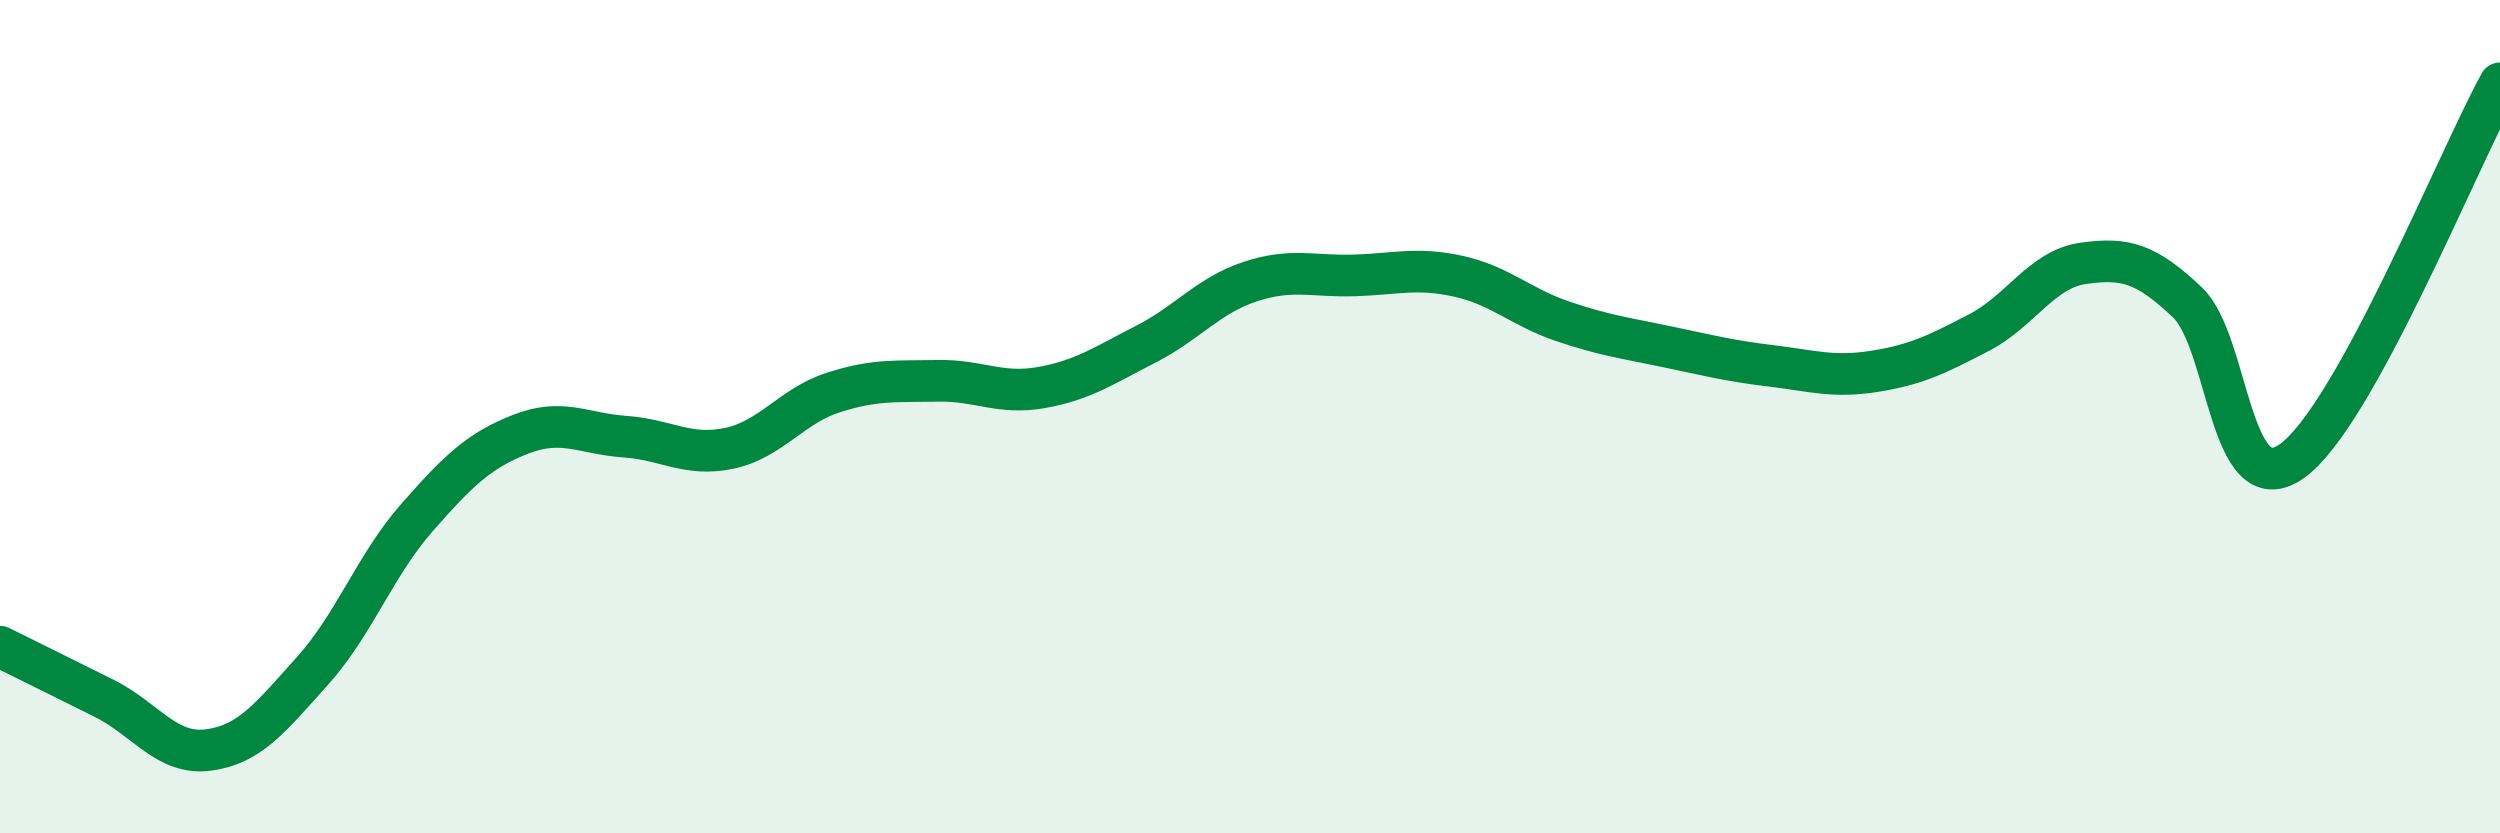
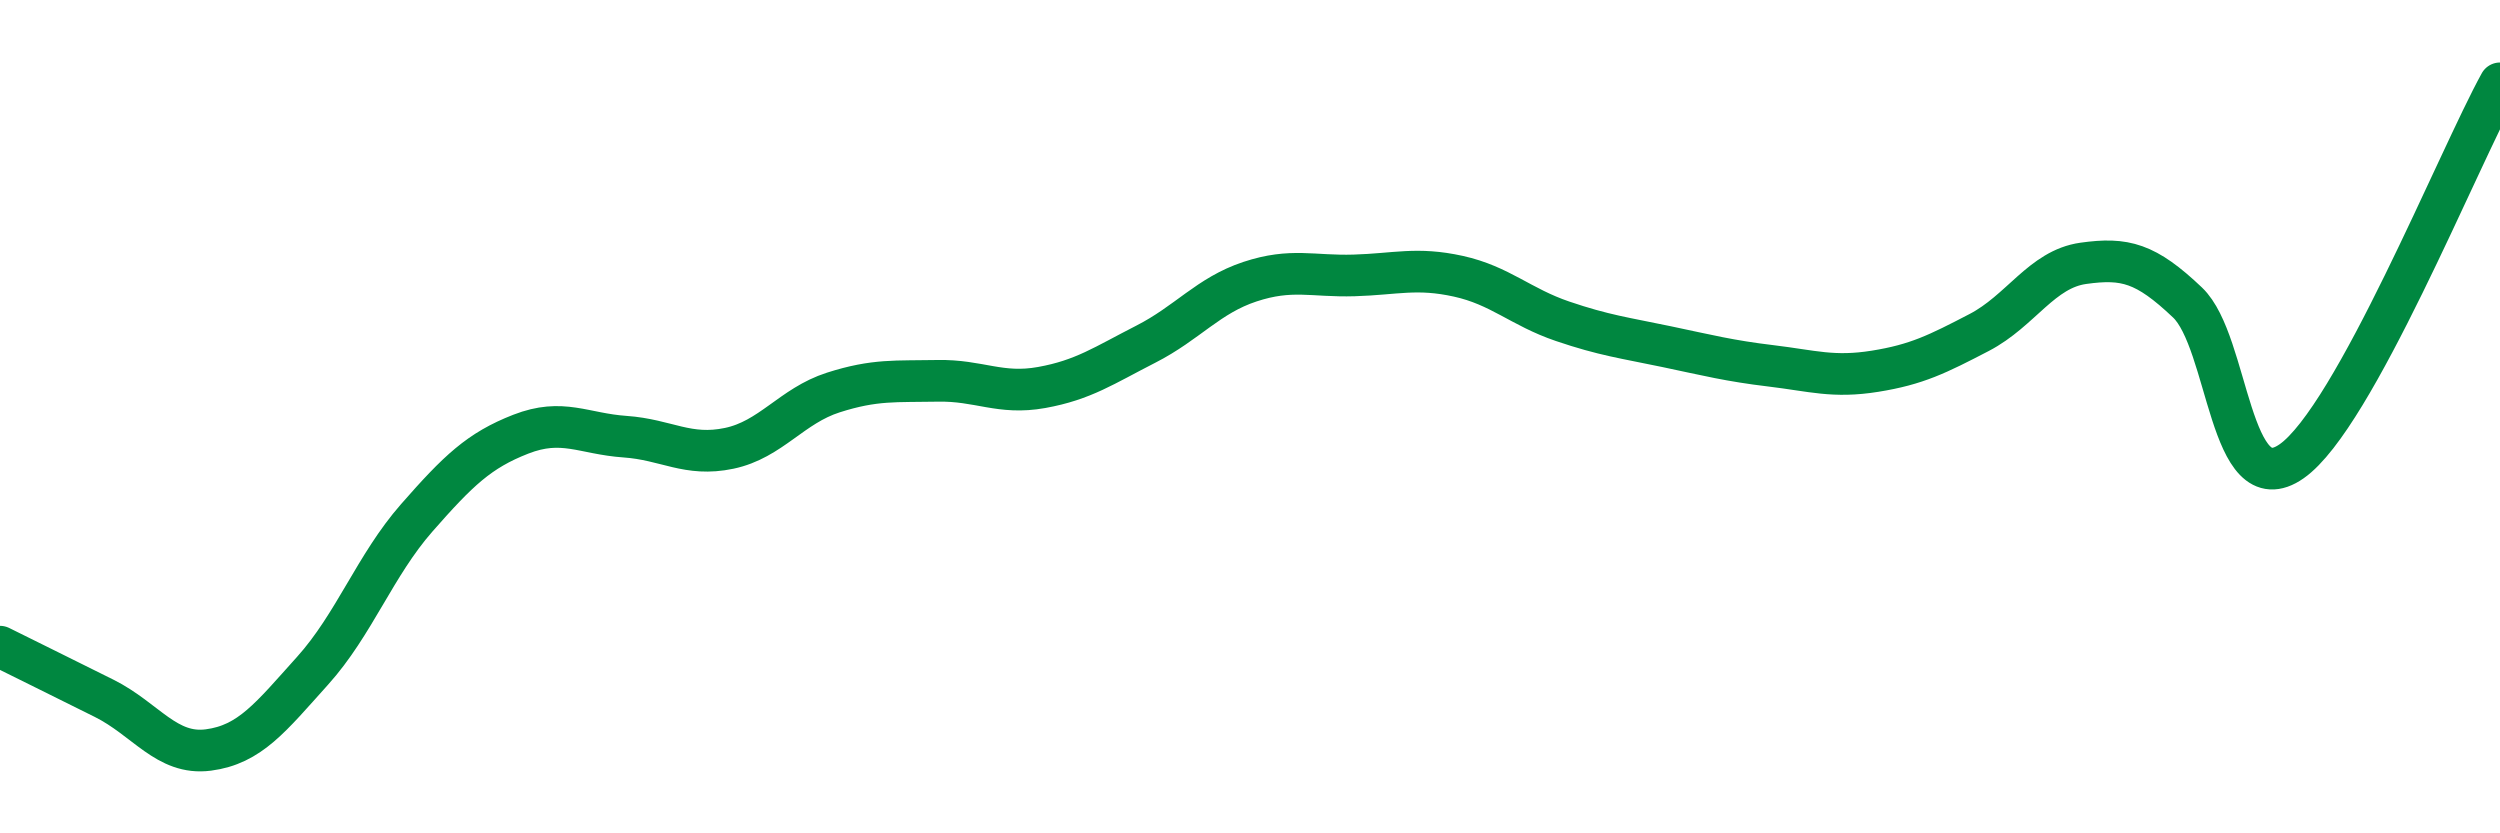
<svg xmlns="http://www.w3.org/2000/svg" width="60" height="20" viewBox="0 0 60 20">
-   <path d="M 0,15.52 C 0.5,15.77 1.5,16.26 2.5,16.76 C 3.5,17.26 4,18.13 5,18 C 6,17.87 6.5,17.21 7.5,16.1 C 8.5,14.99 9,13.57 10,12.43 C 11,11.29 11.5,10.81 12.5,10.42 C 13.5,10.03 14,10.41 15,10.48 C 16,10.55 16.5,10.97 17.5,10.76 C 18.5,10.55 19,9.74 20,9.42 C 21,9.1 21.5,9.16 22.5,9.14 C 23.5,9.12 24,9.48 25,9.3 C 26,9.12 26.5,8.77 27.5,8.26 C 28.5,7.75 29,7.09 30,6.76 C 31,6.43 31.5,6.64 32.5,6.61 C 33.5,6.58 34,6.41 35,6.63 C 36,6.85 36.5,7.37 37.5,7.71 C 38.5,8.05 39,8.11 40,8.32 C 41,8.53 41.5,8.66 42.5,8.78 C 43.5,8.9 44,9.07 45,8.91 C 46,8.75 46.5,8.5 47.5,7.98 C 48.5,7.46 49,6.46 50,6.32 C 51,6.18 51.5,6.31 52.5,7.26 C 53.5,8.21 53.5,12.12 55,11.07 C 56.5,10.02 59,3.81 60,2L60 20L0 20Z" fill="#008740" opacity="0.1" stroke-linecap="round" stroke-linejoin="round" />
  <path d="M 0,15.52 C 0.5,15.77 1.5,16.26 2.5,16.76 C 3.5,17.26 4,18.13 5,18 C 6,17.87 6.5,17.21 7.5,16.1 C 8.5,14.99 9,13.57 10,12.43 C 11,11.29 11.5,10.81 12.5,10.42 C 13.5,10.03 14,10.41 15,10.48 C 16,10.55 16.5,10.97 17.5,10.76 C 18.5,10.55 19,9.74 20,9.42 C 21,9.1 21.5,9.16 22.5,9.14 C 23.5,9.12 24,9.48 25,9.3 C 26,9.12 26.5,8.77 27.5,8.26 C 28.5,7.75 29,7.09 30,6.76 C 31,6.43 31.5,6.64 32.5,6.61 C 33.5,6.58 34,6.41 35,6.63 C 36,6.85 36.5,7.37 37.5,7.71 C 38.5,8.05 39,8.11 40,8.32 C 41,8.53 41.5,8.66 42.5,8.78 C 43.5,8.9 44,9.07 45,8.91 C 46,8.75 46.5,8.5 47.5,7.98 C 48.5,7.46 49,6.46 50,6.32 C 51,6.18 51.5,6.31 52.5,7.26 C 53.5,8.21 53.5,12.12 55,11.07 C 56.5,10.02 59,3.81 60,2" stroke="#008740" stroke-width="1" fill="none" stroke-linecap="round" stroke-linejoin="round" />
</svg>